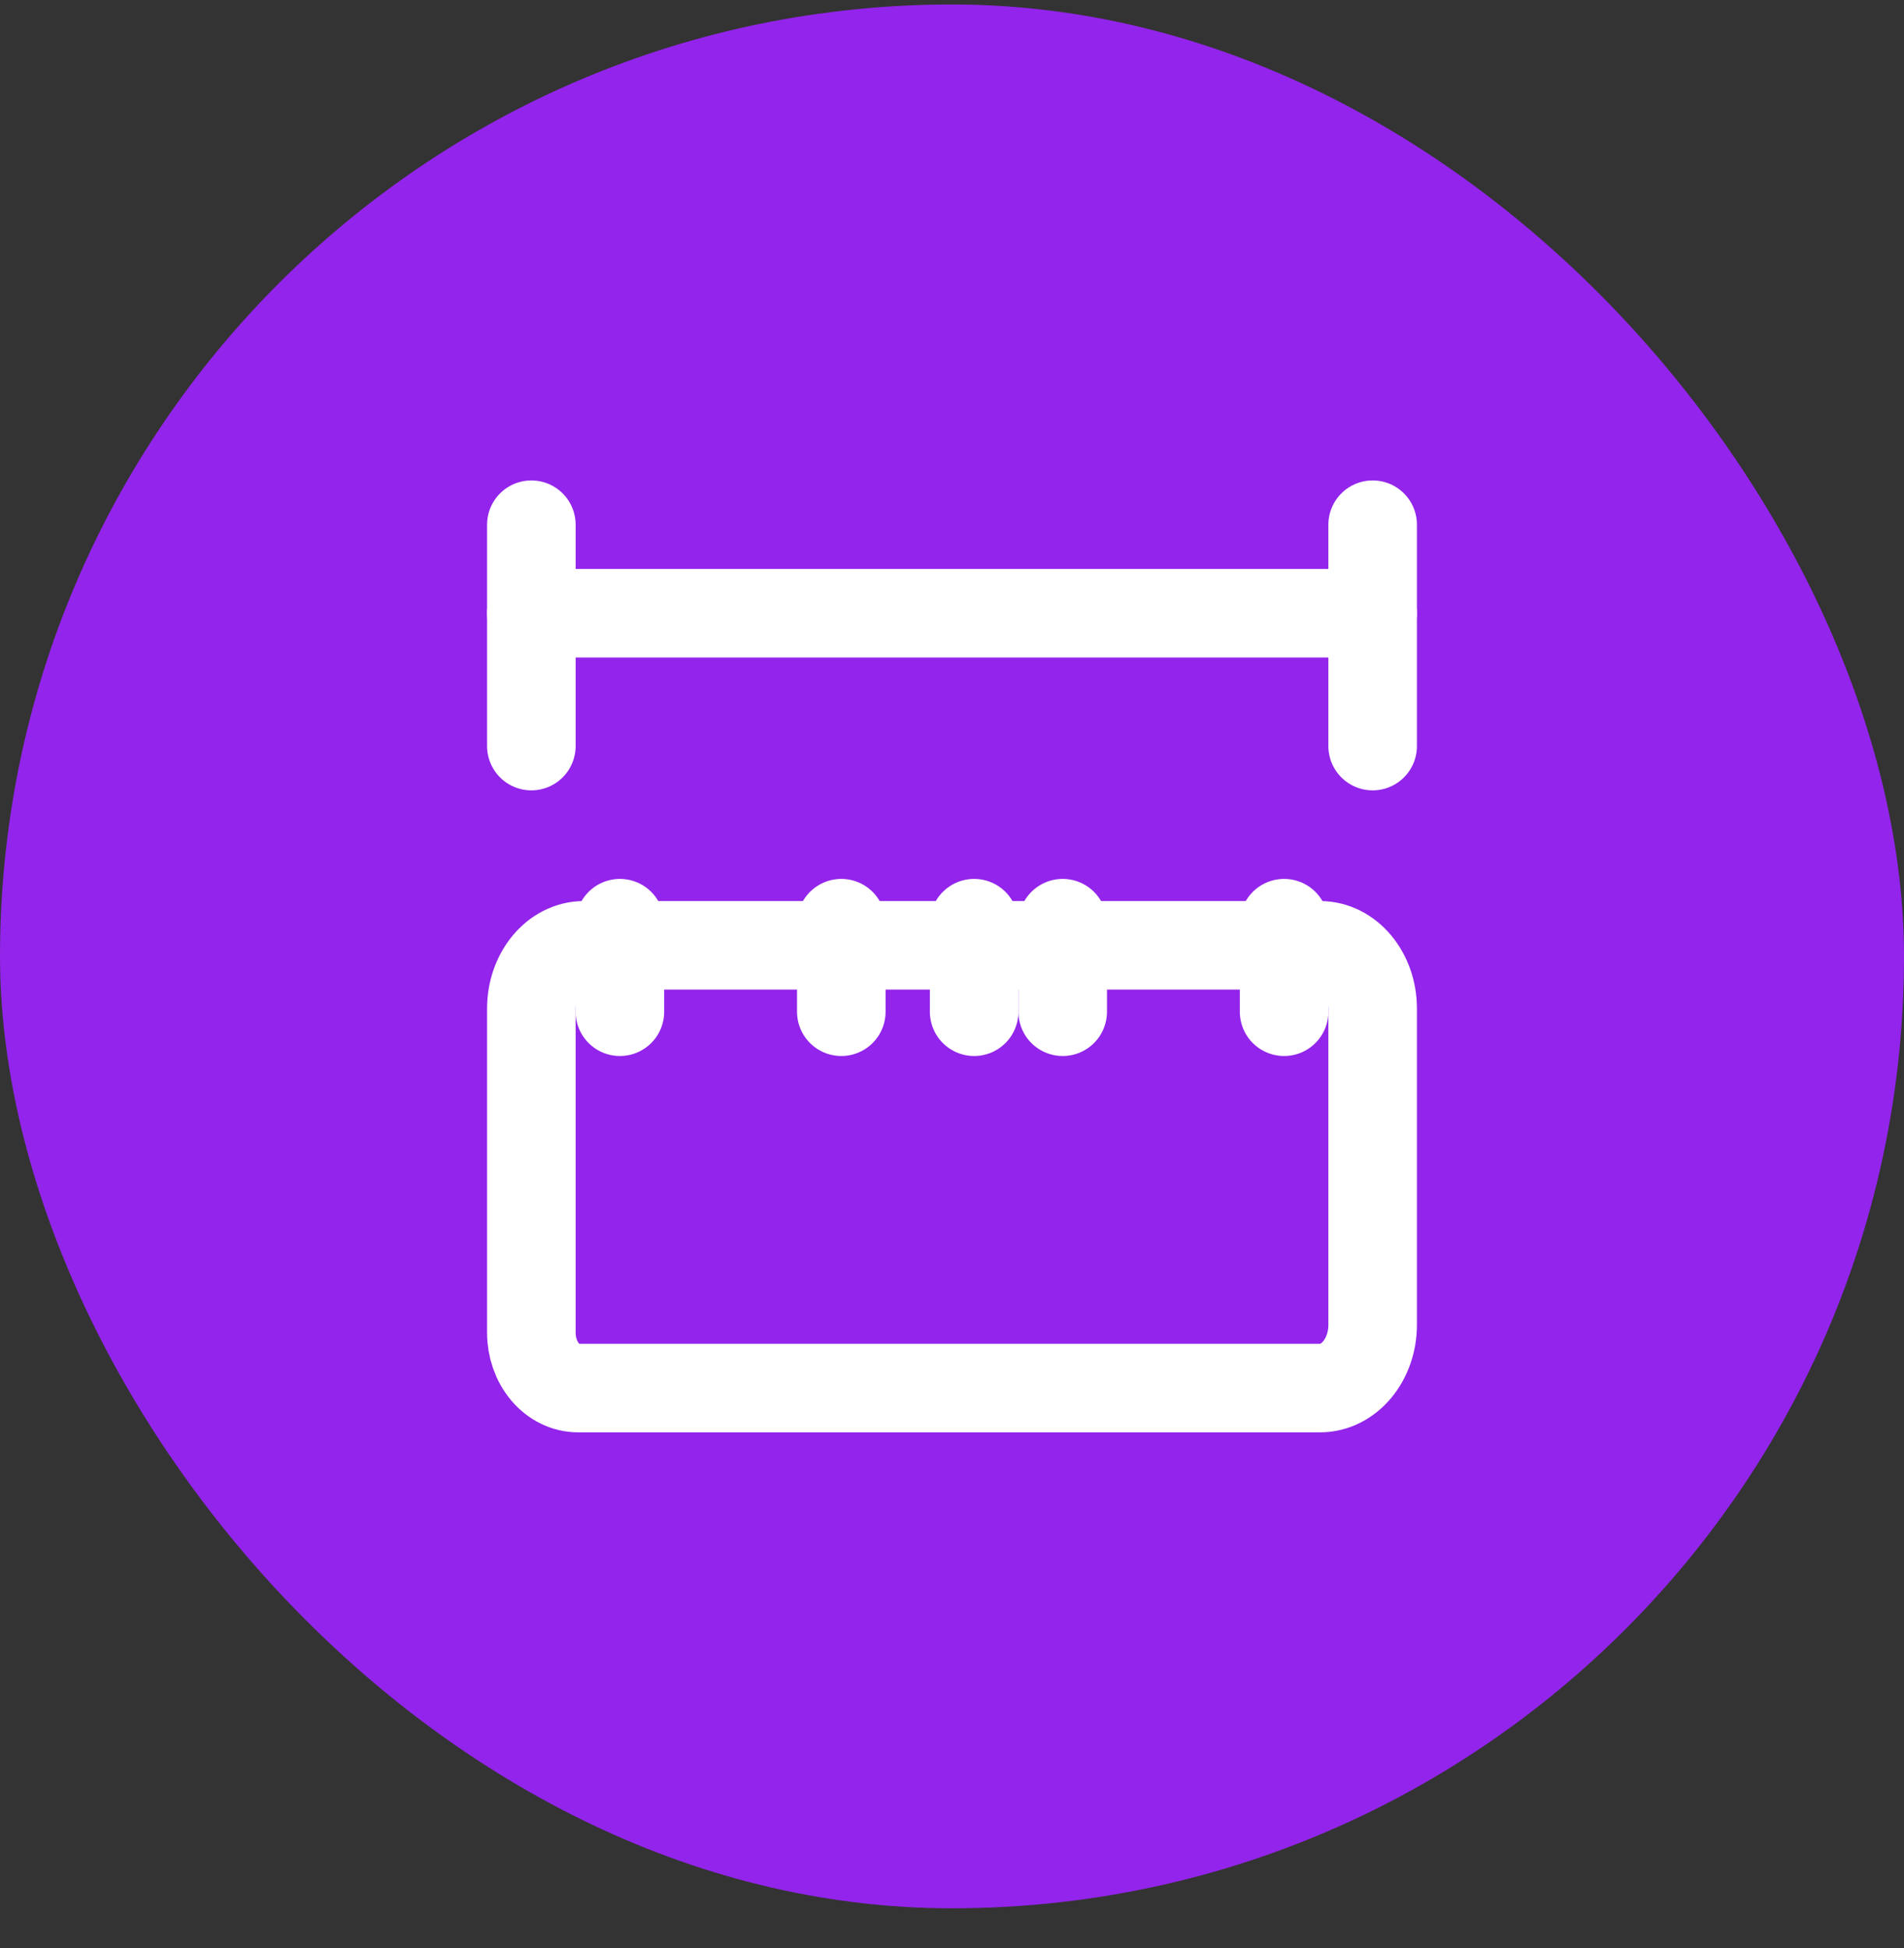
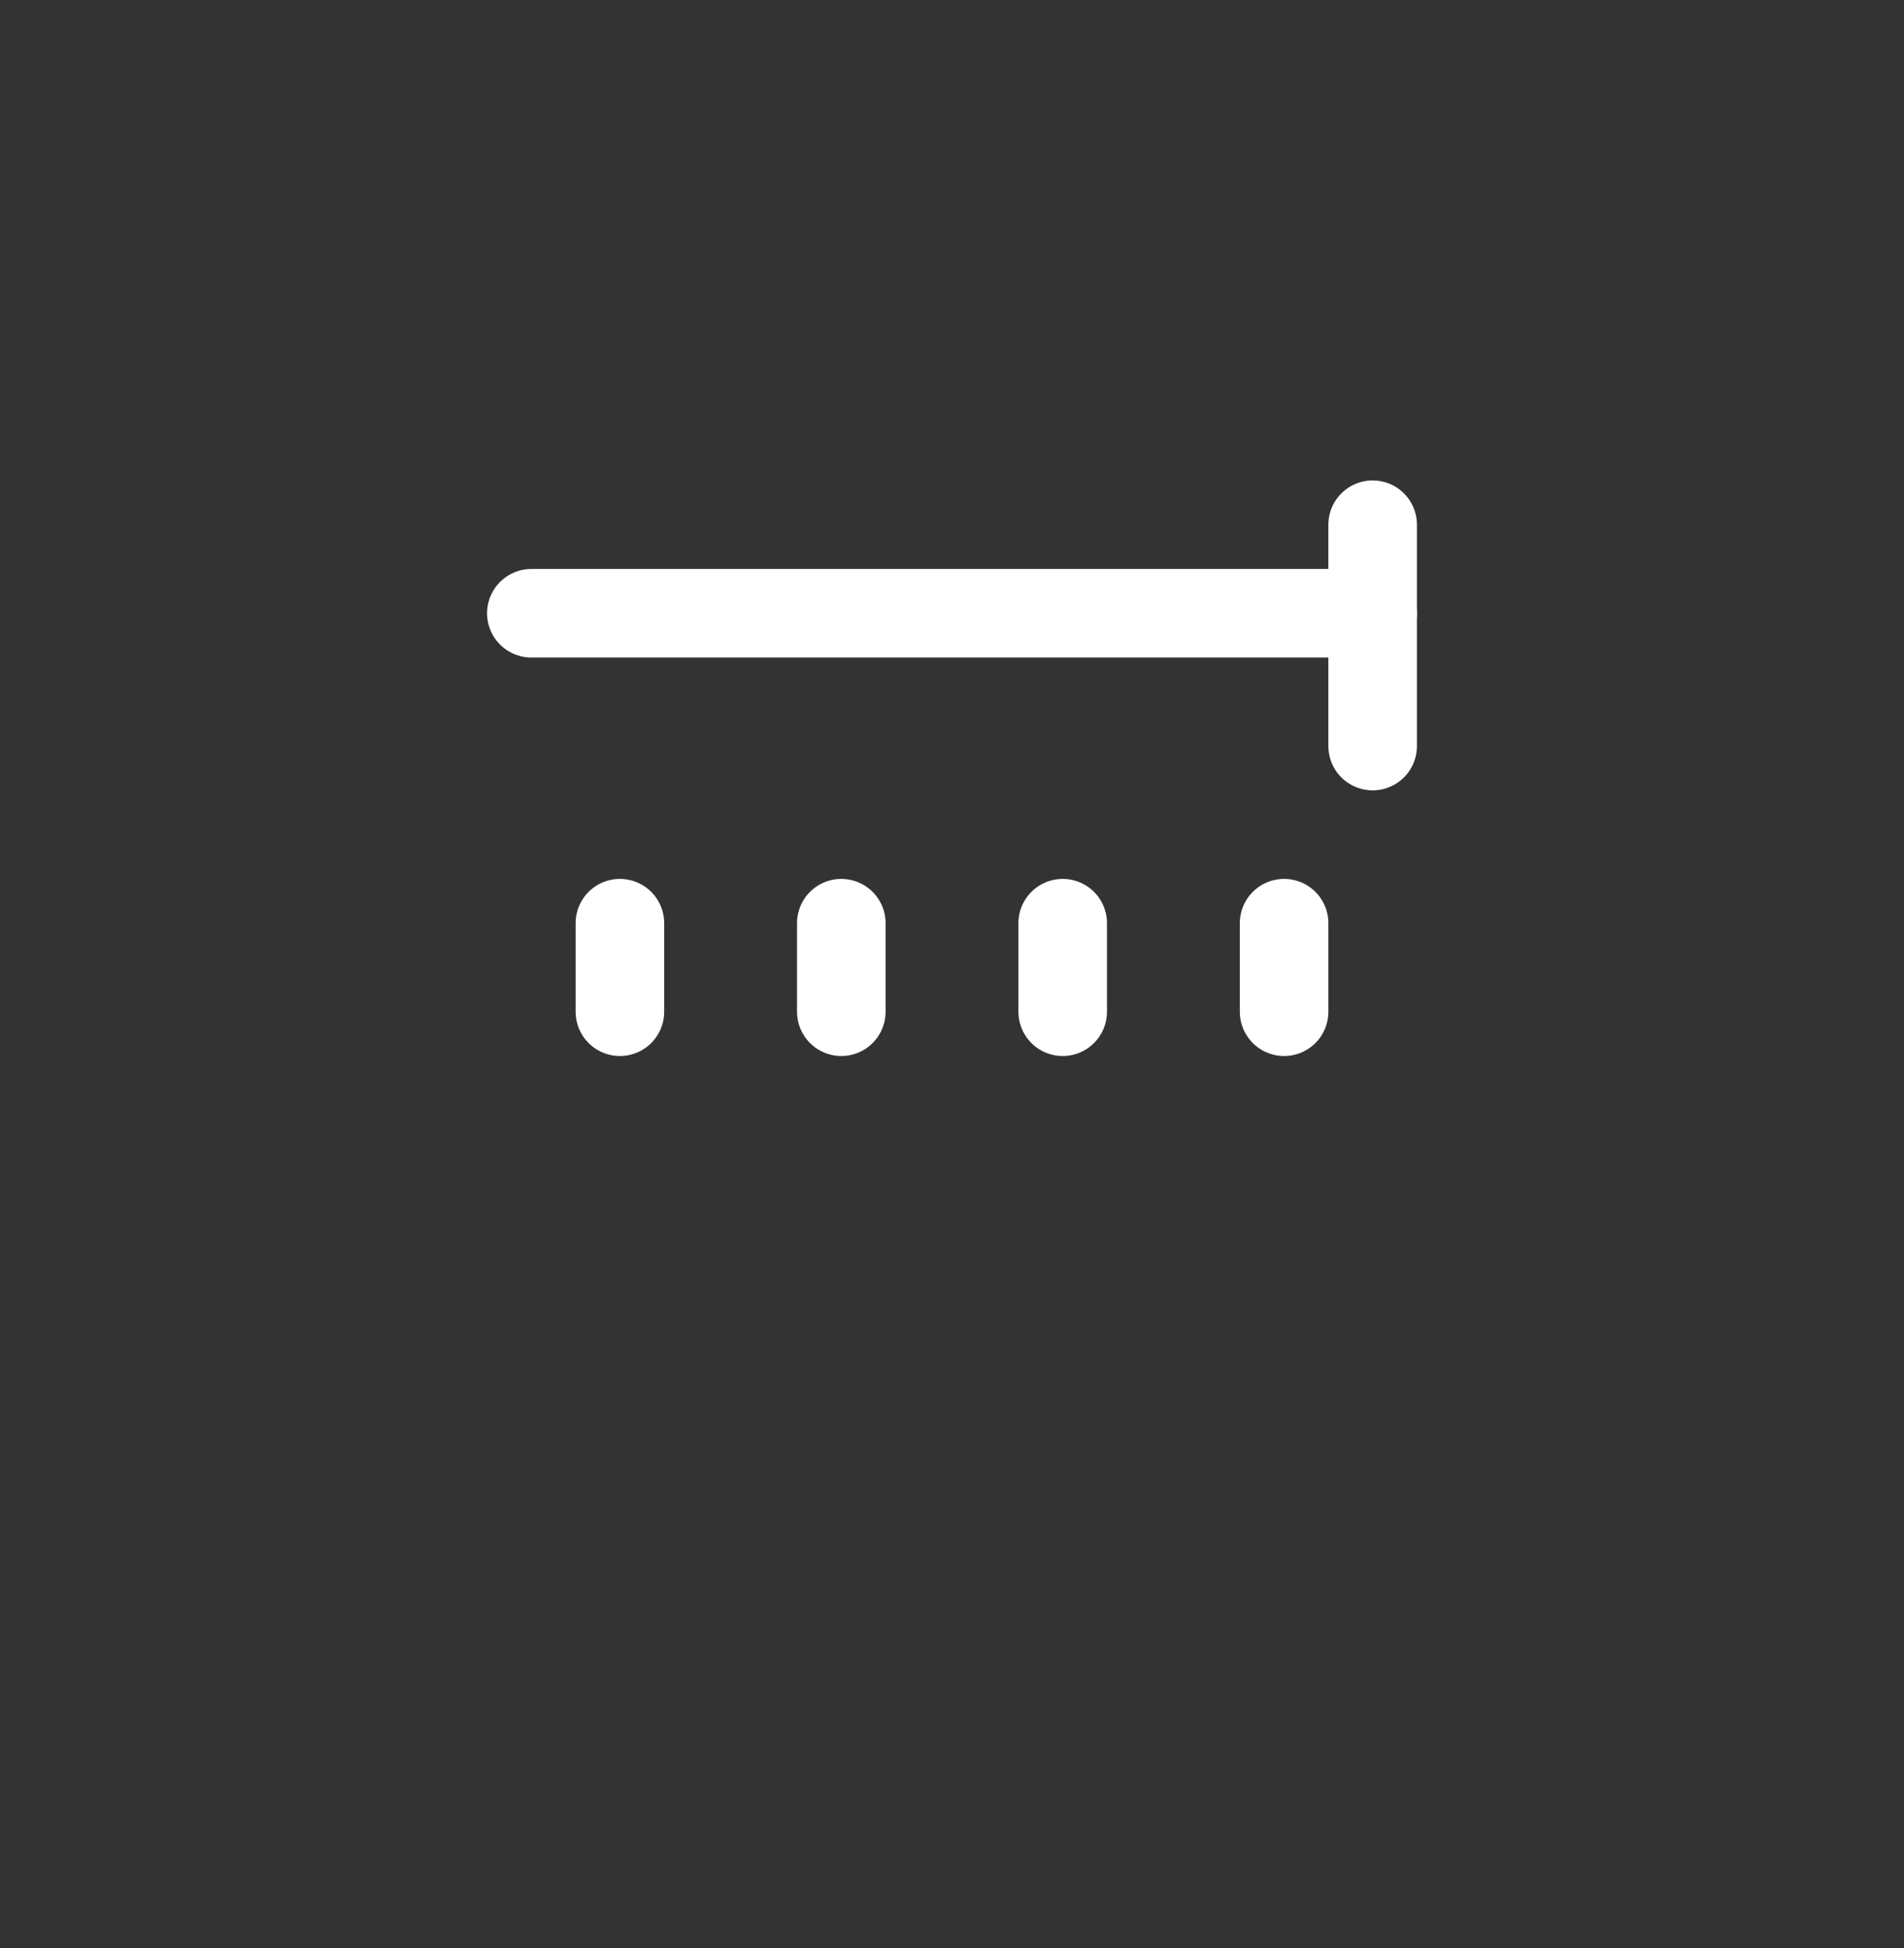
<svg xmlns="http://www.w3.org/2000/svg" width="43" height="44" viewBox="0 0 43 44" fill="none">
  <rect x="0" y="0" width="43" height="44" fill="#333333" stroke="none" />
-   <rect y="0.101" width="43" height="43" rx="21.5" fill="#9324EB" />
-   <path d="M29.812 21.351C30.468 21.351 31 21.991 31 22.779V29.922C31 30.711 30.468 31.351 29.812 31.351H13.056C12.775 31.351 12.507 31.219 12.309 30.985C12.111 30.75 12 30.432 12 30.101V22.779C12 21.991 12.532 21.351 13.187 21.351H29.812Z" stroke="white" stroke-width="2" stroke-linecap="round" stroke-linejoin="round" />
  <path d="M19 20.851V22.851" stroke="white" stroke-width="2" stroke-linecap="round" stroke-linejoin="round" />
  <path d="M14 20.851V22.851" stroke="white" stroke-width="2" stroke-linecap="round" stroke-linejoin="round" />
-   <path d="M22 20.851V22.851" stroke="white" stroke-width="2" stroke-linecap="round" stroke-linejoin="round" />
  <path d="M29 20.851V22.851" stroke="white" stroke-width="2" stroke-linecap="round" stroke-linejoin="round" />
  <path d="M24 20.851V22.851" stroke="white" stroke-width="2" stroke-linecap="round" stroke-linejoin="round" />
-   <path d="M12 11.851V16.851" stroke="white" stroke-width="2" stroke-linecap="round" stroke-linejoin="round" />
  <path d="M12 13.851H31" stroke="white" stroke-width="2" stroke-linecap="round" stroke-linejoin="round" />
  <path d="M31 11.851V16.851" stroke="white" stroke-width="2" stroke-linecap="round" stroke-linejoin="round" />
</svg>